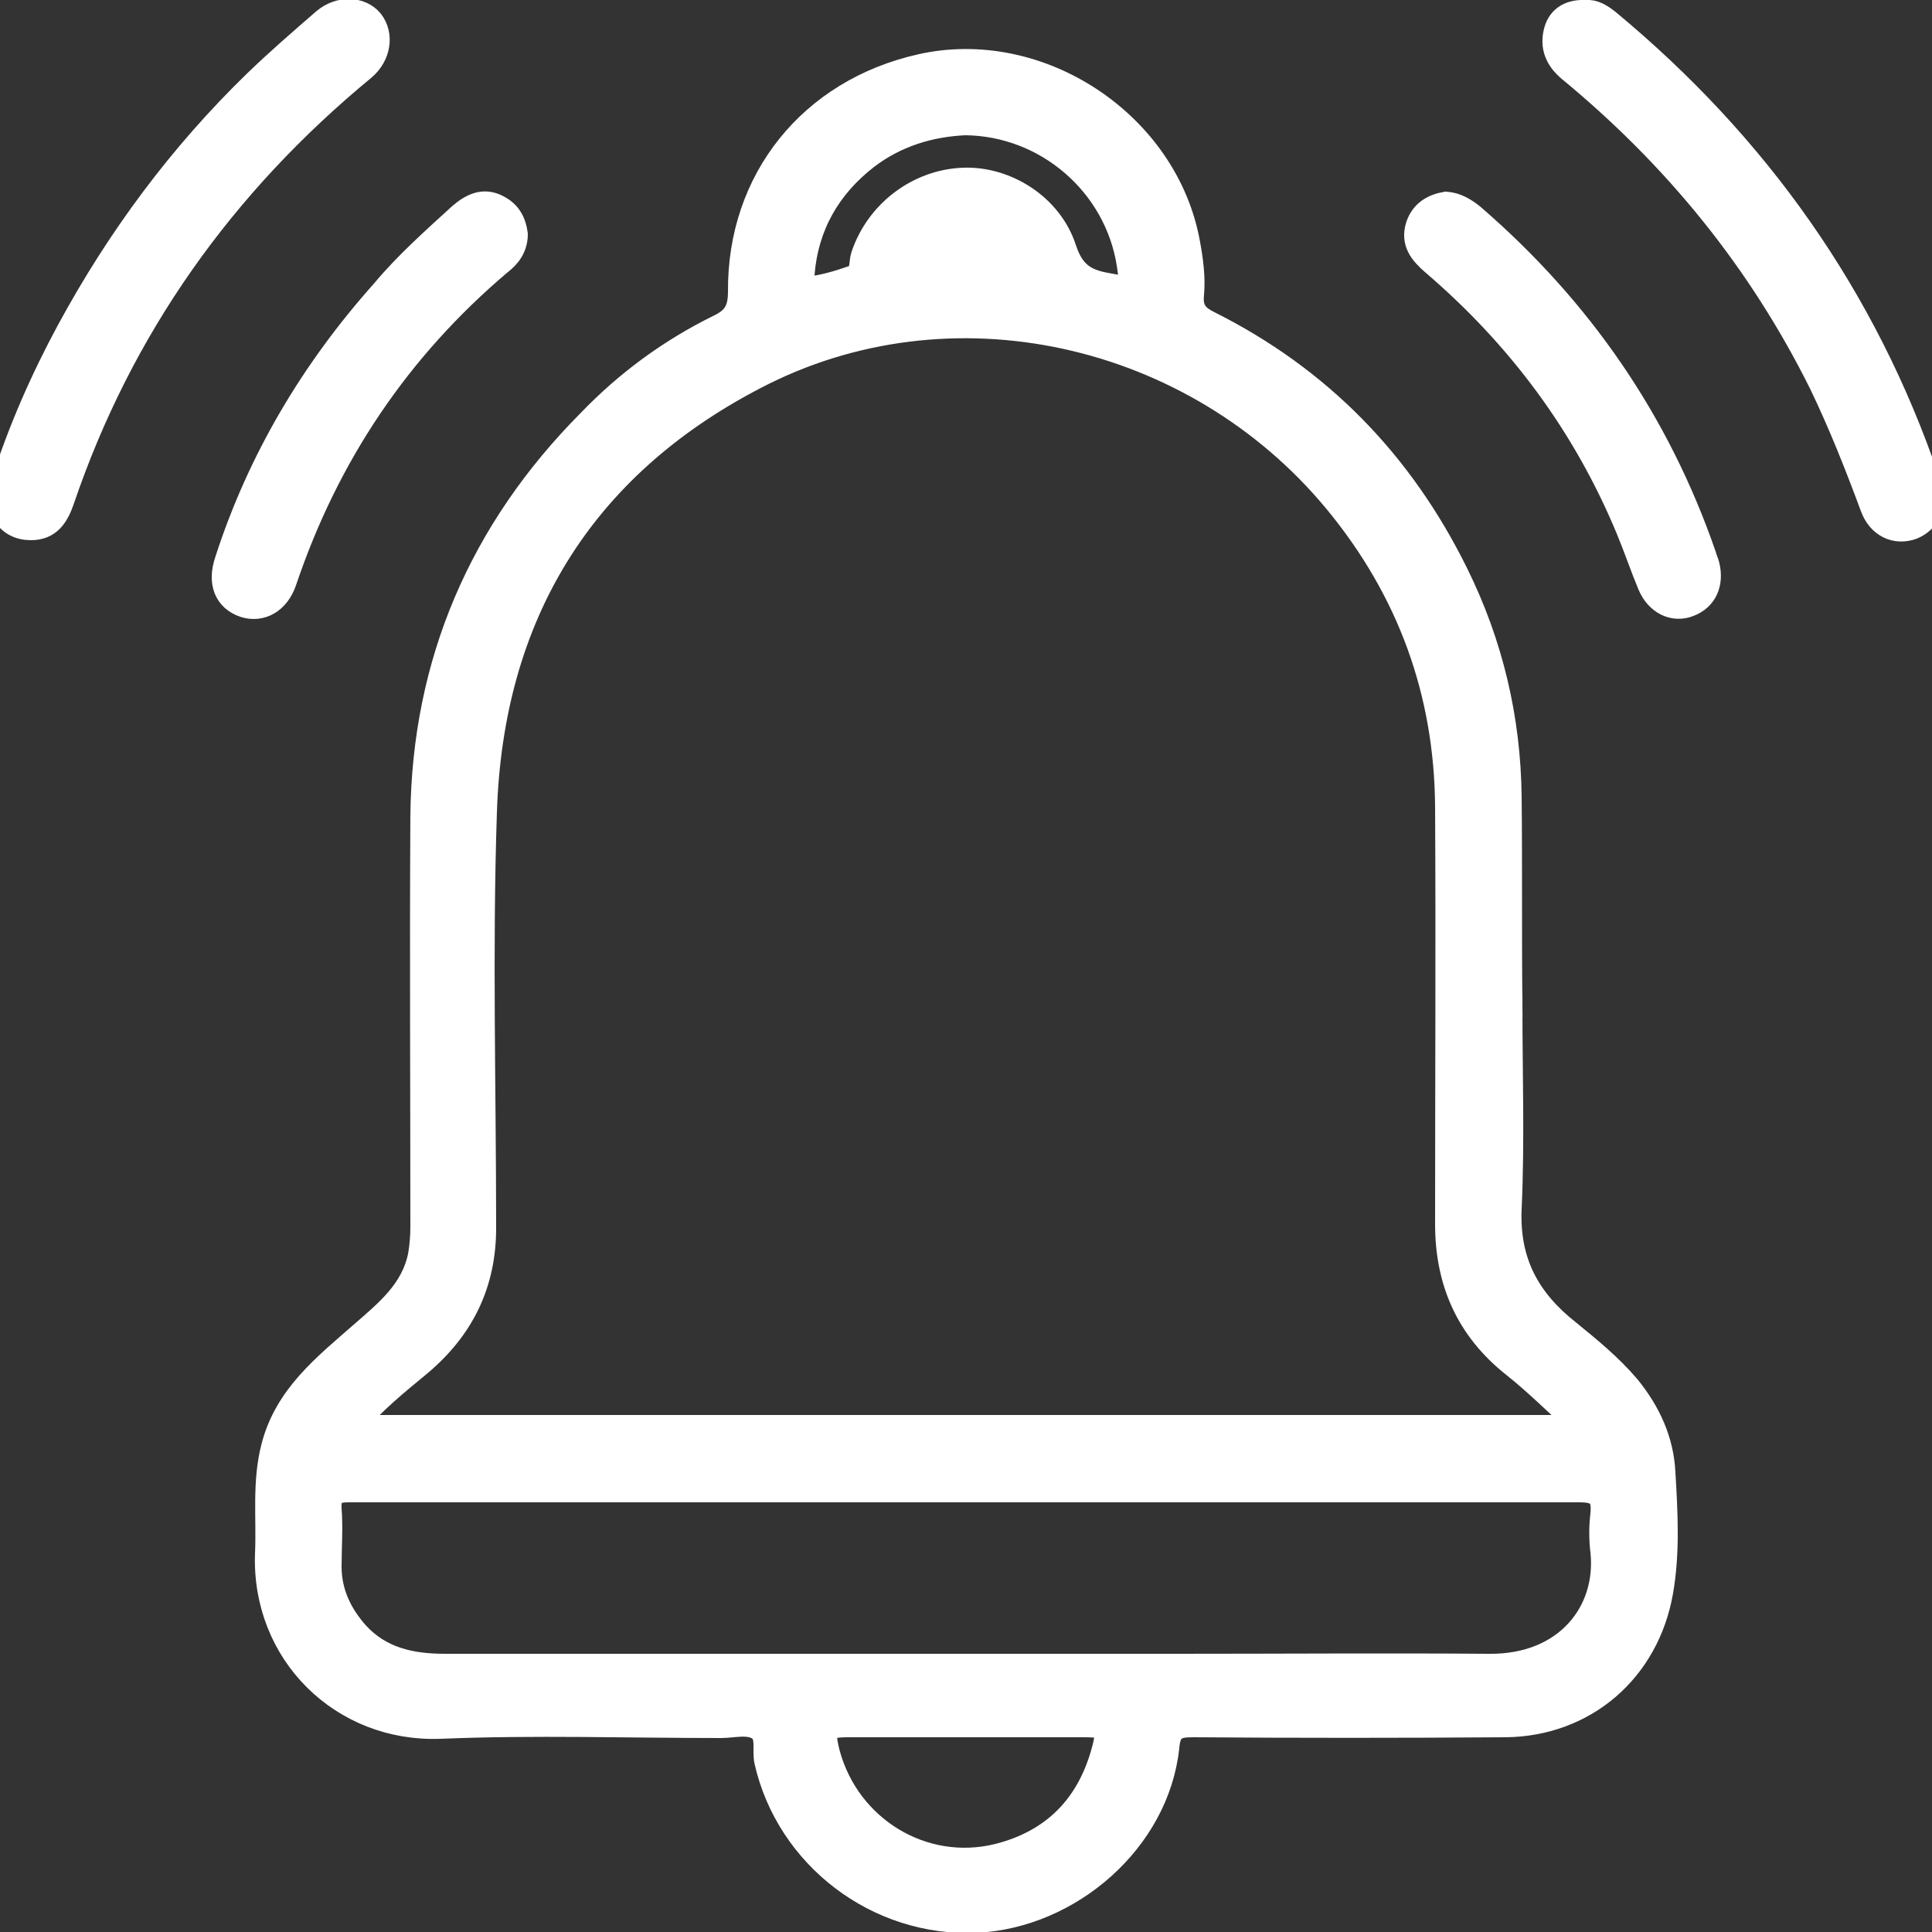
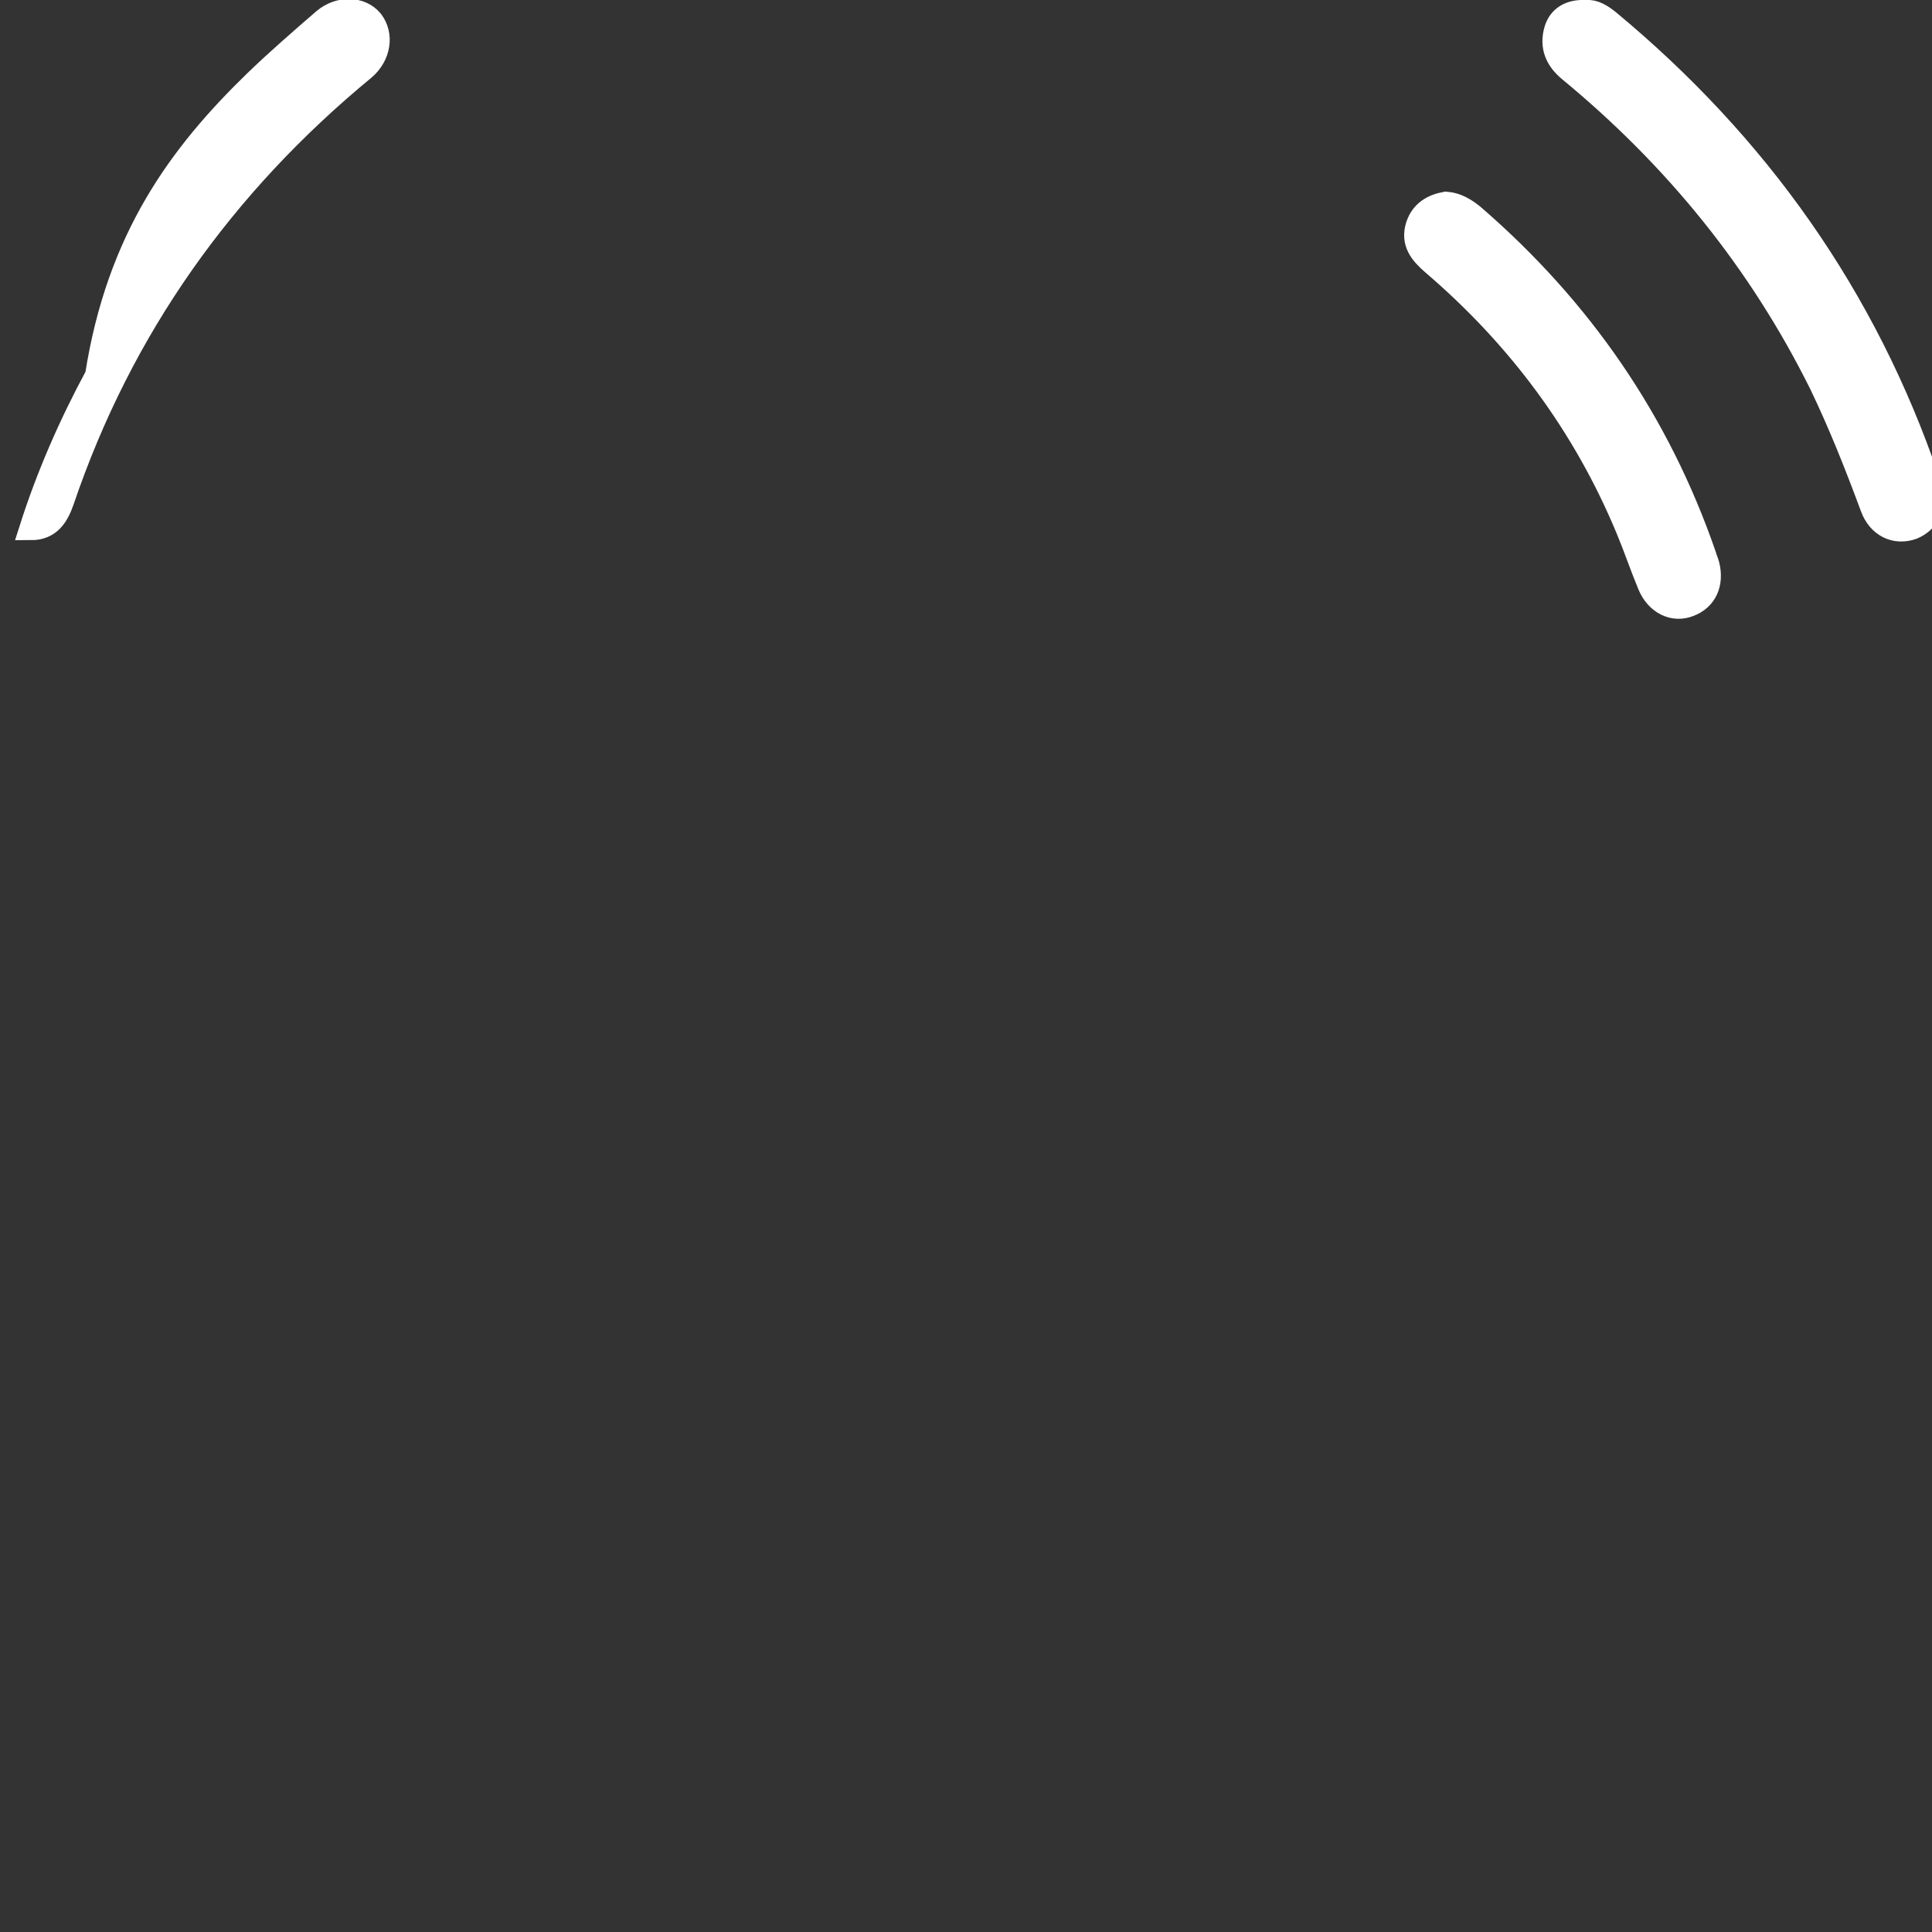
<svg xmlns="http://www.w3.org/2000/svg" version="1.1" id="Layer_1" x="0px" y="0px" viewBox="0 0 25 25" style="enable-background:new 0 0 25 25;" xml:space="preserve">
  <rect x="0" y="0" width="25" height="25" fill="#333333" stroke="none" />
  <style type="text/css">
	.st0{fill:#FFFFFF;}
</style>
  <g>
-     <path class="st0" stroke-width="0.3" stroke="white" d="M19.55,13.02c0,0.87,0.03,1.75-0.01,2.62c-0.03,0.69,0.24,1.18,0.76,1.59c0.27,0.22,0.54,0.44,0.77,0.71   c0.27,0.33,0.44,0.7,0.46,1.12c0.03,0.51,0.06,1.03-0.03,1.54c-0.18,1.02-0.99,1.72-2.02,1.73c-1.35,0.01-2.69,0.01-4.04,0   c-0.21,0-0.31,0.03-0.33,0.28c-0.13,1.21-1.26,2.19-2.47,2.25c-1.29,0.06-2.45-0.83-2.73-2.07c-0.03-0.14,0.03-0.32-0.08-0.41   c-0.14-0.1-0.33-0.04-0.5-0.04c-1.21,0-2.42-0.04-3.63,0.01c-1.28,0.05-2.3-0.96-2.25-2.25c0.02-0.46-0.04-0.92,0.08-1.38   c0.17-0.66,0.67-1.05,1.15-1.47c0.32-0.28,0.66-0.55,0.75-1.01c0.02-0.12,0.03-0.24,0.03-0.36c0-1.77-0.01-3.55,0-5.32   c0.02-1.99,0.76-3.7,2.16-5.11C8.11,4.94,8.67,4.53,9.3,4.22c0.21-0.1,0.27-0.22,0.27-0.45c-0.01-1.45,0.92-2.6,2.34-2.92   c1.54-0.35,3.19,0.74,3.47,2.3c0.04,0.22,0.07,0.44,0.05,0.66C15.41,4,15.48,4.09,15.64,4.17c1.44,0.72,2.5,1.81,3.21,3.25   c0.45,0.91,0.68,1.88,0.69,2.9C19.55,11.22,19.54,12.12,19.55,13.02C19.54,13.02,19.55,13.02,19.55,13.02z M20.46,18.46   c-0.33-0.3-0.59-0.56-0.88-0.79c-0.59-0.47-0.86-1.08-0.86-1.83c0-1.8,0.01-3.6,0-5.4c-0.01-1.48-0.49-2.8-1.44-3.95   c-1.83-2.21-4.99-2.92-7.51-1.6c-2.25,1.17-3.41,3.09-3.49,5.62c-0.06,1.79-0.01,3.58-0.01,5.38c0,0.72-0.28,1.3-0.84,1.77   c-0.29,0.24-0.59,0.48-0.86,0.8C9.87,18.46,15.13,18.46,20.46,18.46z M12.5,19.29c-1.59,0-3.19,0-4.78,0c-1.07,0-2.14,0-3.21,0   c-0.17,0-0.25,0.04-0.24,0.23c0.02,0.25,0,0.5,0,0.75c0,0.33,0.13,0.61,0.35,0.86c0.31,0.34,0.71,0.42,1.14,0.42   c1.69,0,3.37,0,5.06,0c1.46,0,2.93,0,4.39,0c1.35,0,2.71-0.01,4.06,0c1,0.01,1.54-0.7,1.46-1.47c-0.02-0.16-0.02-0.33,0-0.49   c0.02-0.23-0.05-0.3-0.29-0.3C17.79,19.29,15.15,19.29,12.5,19.29z M12.51,22.33c-0.51,0-1.01,0-1.52,0   c-0.32,0-0.35,0.04-0.27,0.36c0.26,0.96,1.22,1.55,2.18,1.32c0.73-0.18,1.19-0.65,1.38-1.38c0.07-0.26,0.03-0.3-0.24-0.3   C13.54,22.33,13.02,22.33,12.51,22.33z M12.49,1.6c-0.45,0.02-0.89,0.15-1.27,0.44c-0.49,0.38-0.78,0.88-0.83,1.51   c-0.01,0.06-0.05,0.2,0.06,0.18c0.2-0.02,0.4-0.08,0.6-0.15c0.11-0.04,0.08-0.18,0.11-0.27c0.19-0.57,0.72-0.97,1.31-0.99   c0.55-0.02,1.13,0.34,1.31,0.9c0.1,0.3,0.25,0.41,0.54,0.46c0.31,0.06,0.33,0.06,0.28-0.26C14.44,2.39,13.54,1.61,12.49,1.6z    M13,3.43c-0.14-0.22-0.32-0.31-0.54-0.29c-0.19,0.02-0.35,0.09-0.43,0.29C12.35,3.43,12.66,3.43,13,3.43z" />
-     <path class="st0" stroke-width="0.3" stroke="white" d="M0.4,6.84C0.1,6.84-0.07,6.59,0.03,6.26c0.22-0.69,0.51-1.35,0.85-1.98C1.53,3.08,2.33,2,3.31,1.05   c0.28-0.27,0.58-0.53,0.88-0.79c0.2-0.17,0.48-0.16,0.62,0.01c0.14,0.18,0.1,0.45-0.1,0.62c-1.82,1.5-3.14,3.35-3.9,5.59   C0.74,6.68,0.64,6.84,0.4,6.84z" />
+     <path class="st0" stroke-width="0.3" stroke="white" d="M0.4,6.84c0.22-0.69,0.51-1.35,0.85-1.98C1.53,3.08,2.33,2,3.31,1.05   c0.28-0.27,0.58-0.53,0.88-0.79c0.2-0.17,0.48-0.16,0.62,0.01c0.14,0.18,0.1,0.45-0.1,0.62c-1.82,1.5-3.14,3.35-3.9,5.59   C0.74,6.68,0.64,6.84,0.4,6.84z" />
    <path class="st0" stroke-width="0.3" stroke="white" d="M20.52,0.15c0.11-0.01,0.2,0.05,0.29,0.12c1.93,1.6,3.33,3.57,4.14,5.95c0.01,0.02,0.02,0.05,0.03,0.07   c0.07,0.25-0.02,0.45-0.23,0.54c-0.22,0.08-0.44-0.02-0.53-0.27c-0.2-0.54-0.41-1.07-0.66-1.59c-0.79-1.59-1.88-2.93-3.25-4.06   c-0.17-0.14-0.24-0.31-0.18-0.52C20.18,0.22,20.32,0.14,20.52,0.15z" />
-     <path class="st0" stroke-width="0.3" stroke="white" d="M6.68,3.03c0,0.17-0.09,0.29-0.21,0.38C5.16,4.52,4.24,5.89,3.69,7.52C3.6,7.79,3.38,7.91,3.16,7.84   c-0.24-0.08-0.33-0.3-0.23-0.59c0.42-1.3,1.11-2.46,2.02-3.48C5.25,3.41,5.6,3.1,5.95,2.78c0.14-0.12,0.3-0.21,0.49-0.11   C6.6,2.75,6.66,2.88,6.68,3.03z" />
    <path class="st0" stroke-width="0.3" stroke="white" d="M18.71,2.63c0.14,0.01,0.25,0.08,0.35,0.16c1.39,1.2,2.4,2.66,3,4.4c0.01,0.04,0.03,0.08,0.04,0.12   c0.06,0.24-0.03,0.44-0.24,0.52c-0.2,0.08-0.42-0.02-0.52-0.26c-0.1-0.24-0.18-0.48-0.28-0.72c-0.56-1.35-1.41-2.49-2.52-3.44   c-0.15-0.13-0.27-0.27-0.2-0.49C18.4,2.74,18.54,2.66,18.71,2.63z" />
  </g>
</svg>